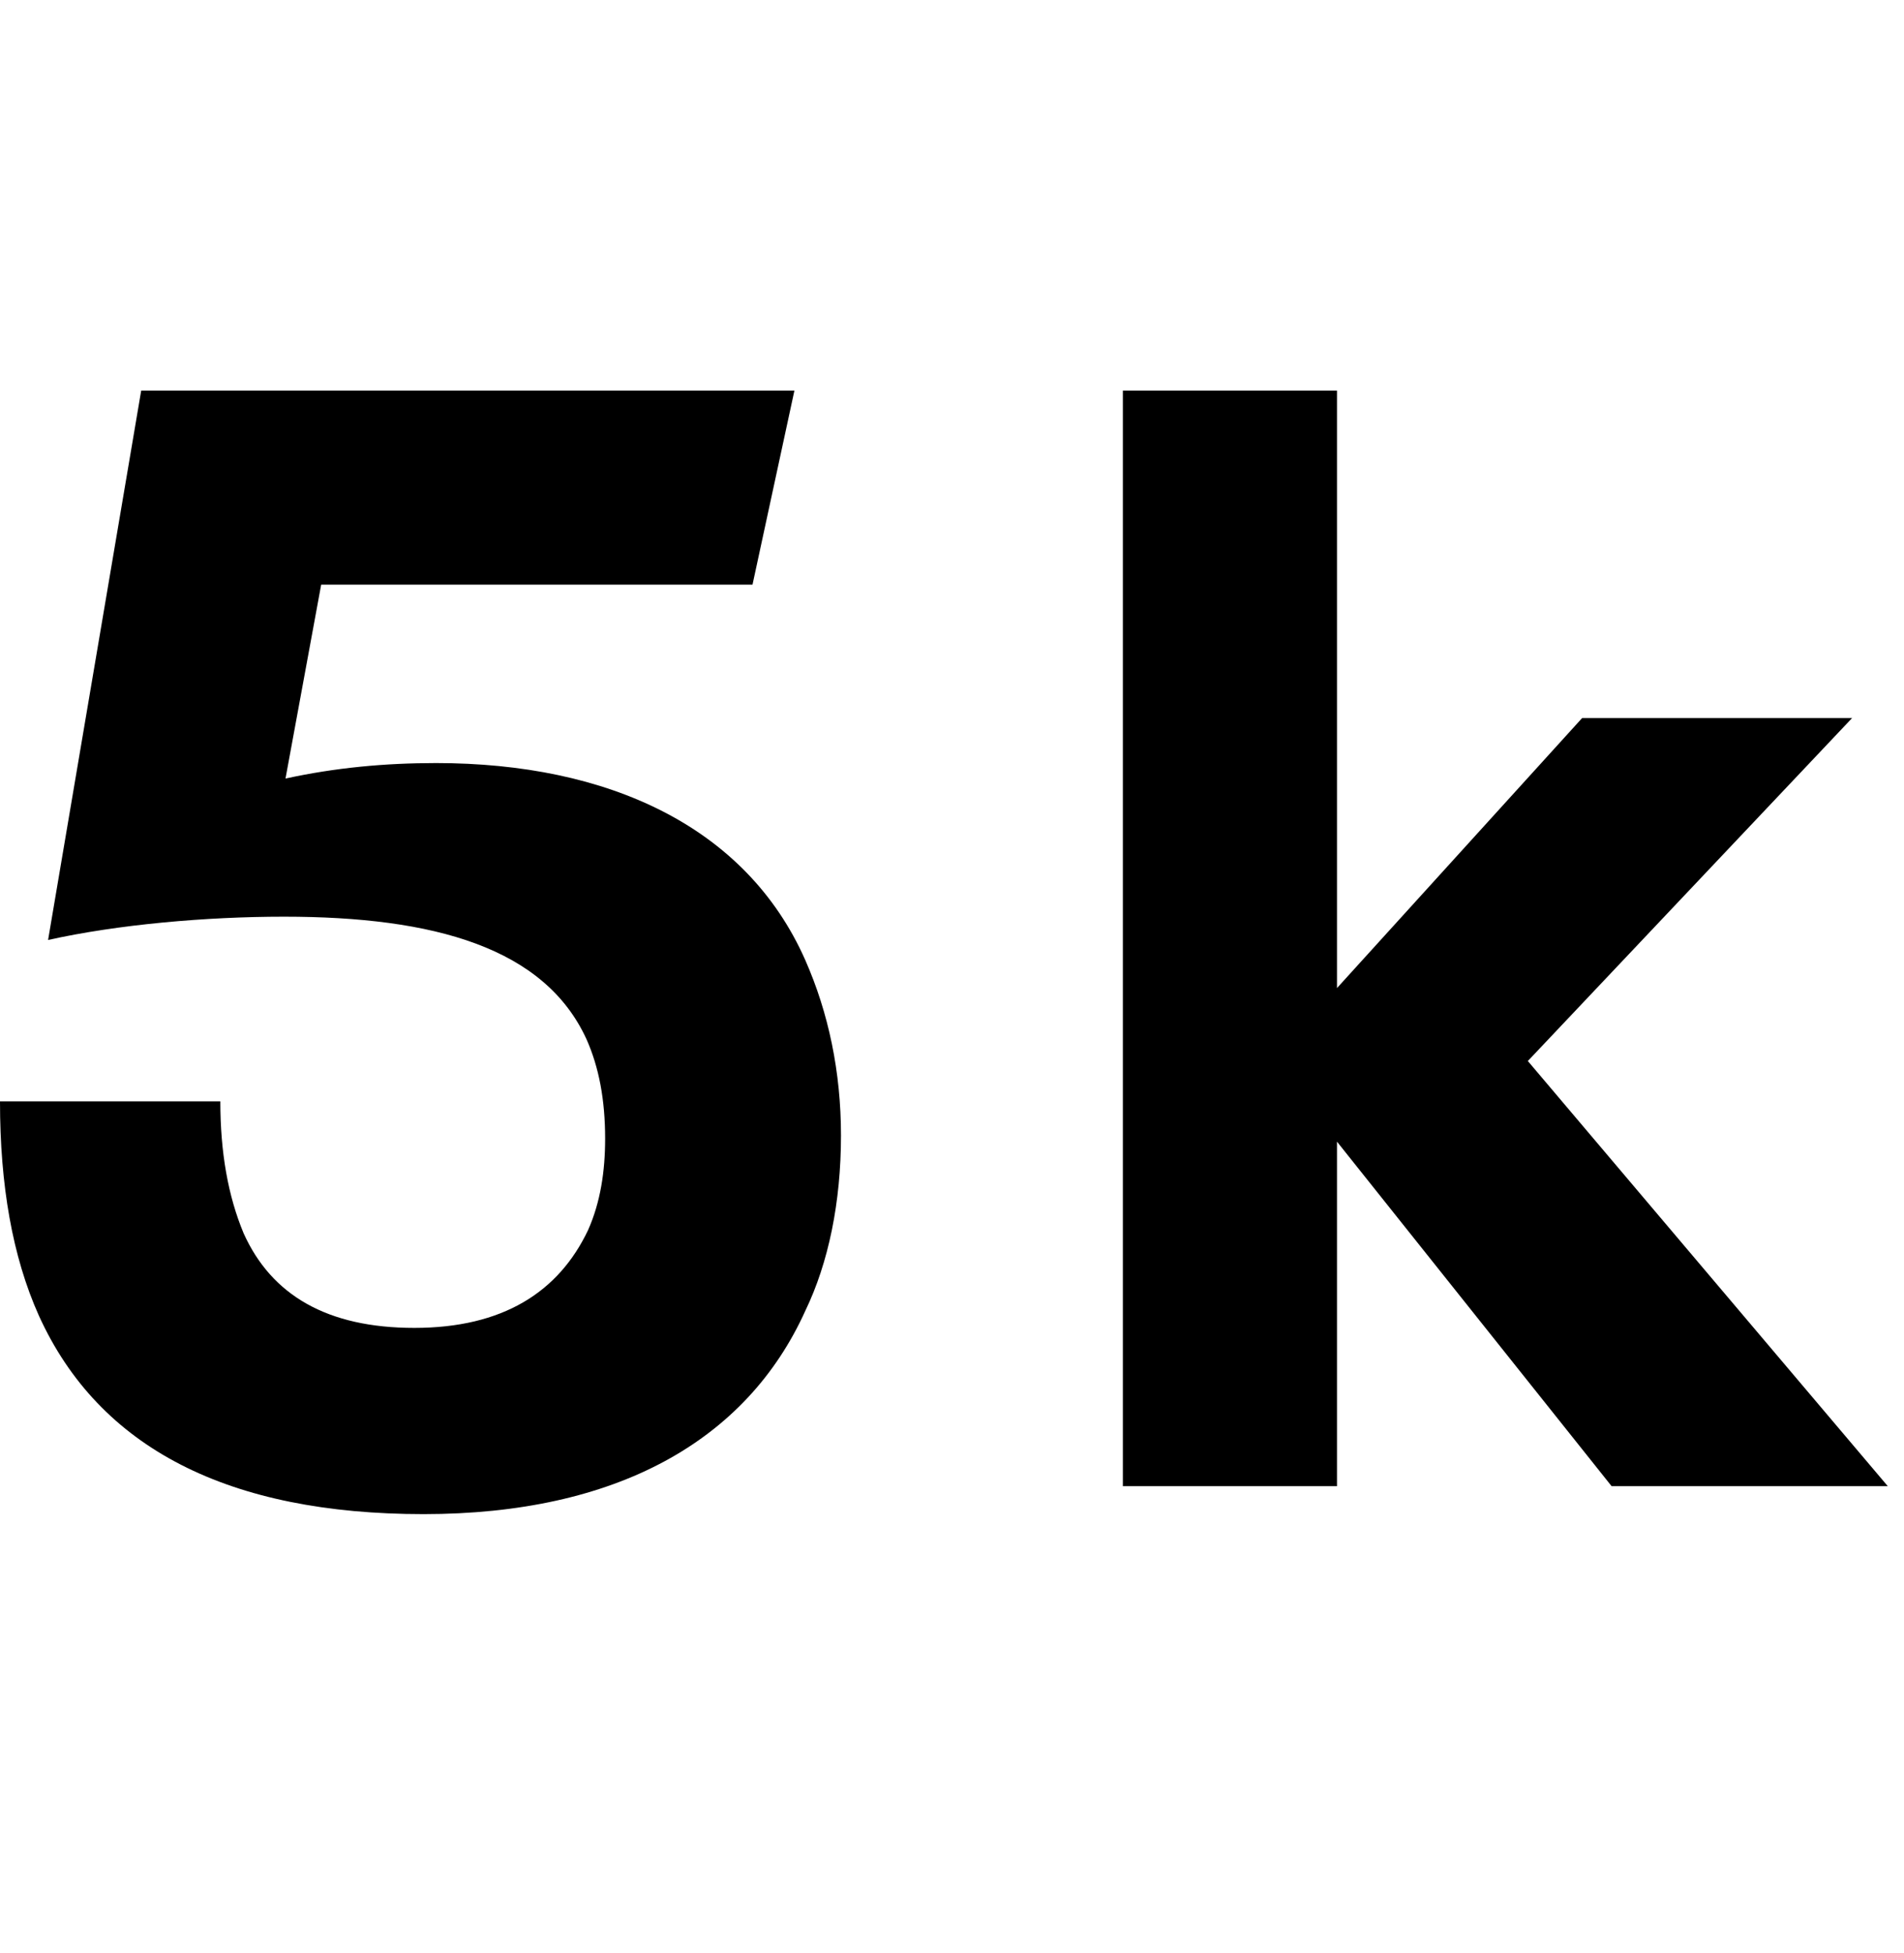
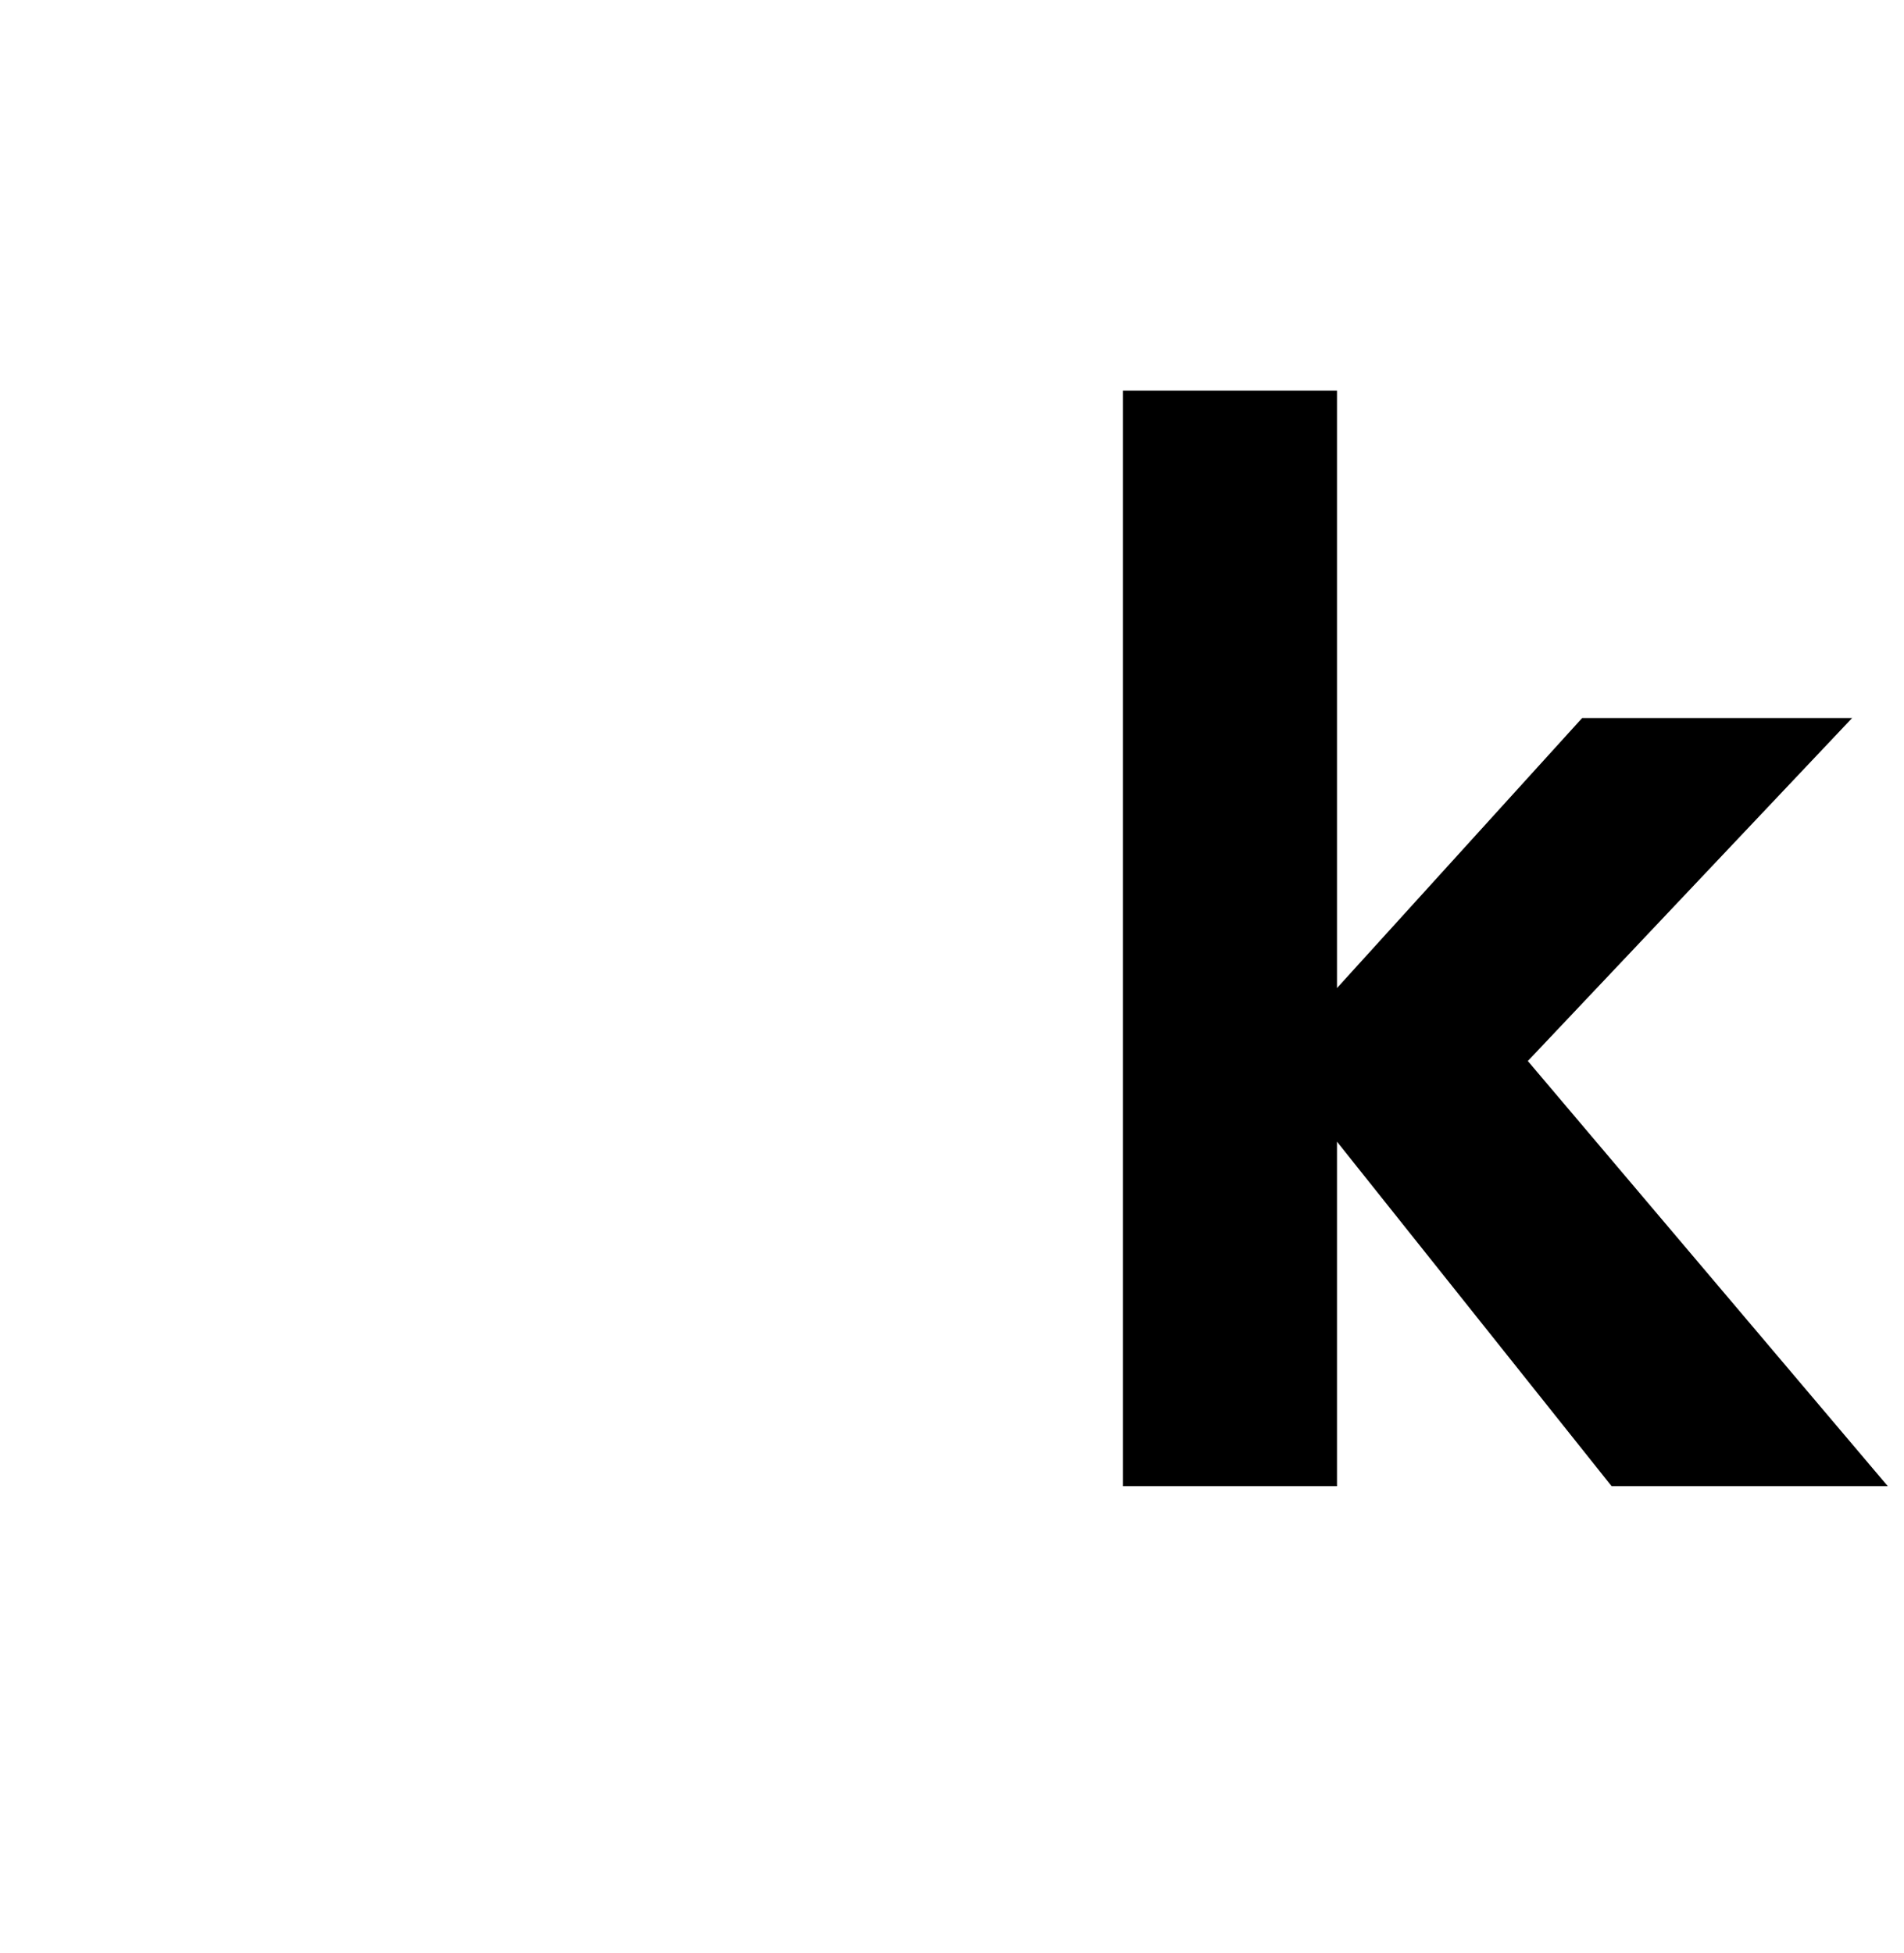
<svg xmlns="http://www.w3.org/2000/svg" width="39" height="40" viewBox="0 0 39 40" fill="none">
-   <path d="M38.668 30.438H33.011L27.386 23.382V30.438H23V8H27.386V20.236L32.407 14.706H37.937L31.295 21.73L38.668 30.438Z" fill="black" />
-   <path d="M8.676 31.01C4.704 31.01 2.034 29.675 0.795 26.942C0.254 25.734 0 24.272 0 22.556H4.513C4.513 23.605 4.672 24.495 4.99 25.258C5.562 26.529 6.706 27.196 8.486 27.196C10.297 27.196 11.441 26.465 12.045 25.194C12.3 24.622 12.395 23.986 12.395 23.319C12.395 22.524 12.268 21.857 12.014 21.285C11.155 19.41 8.899 18.774 5.816 18.774C4.227 18.774 2.415 18.933 0.985 19.251L2.892 8H16.272L15.414 11.973H6.579L5.848 15.945C6.865 15.723 7.882 15.628 8.931 15.628C12.459 15.628 15.287 16.931 16.495 19.664C16.971 20.744 17.226 21.952 17.226 23.255C17.226 24.622 16.971 25.861 16.495 26.847C15.287 29.516 12.617 31.01 8.676 31.01Z" fill="black" />
+   <path d="M38.668 30.438H33.011L27.386 23.382V30.438H23V8H27.386V20.236L32.407 14.706H37.937L31.295 21.73L38.668 30.438" fill="black" />
</svg>